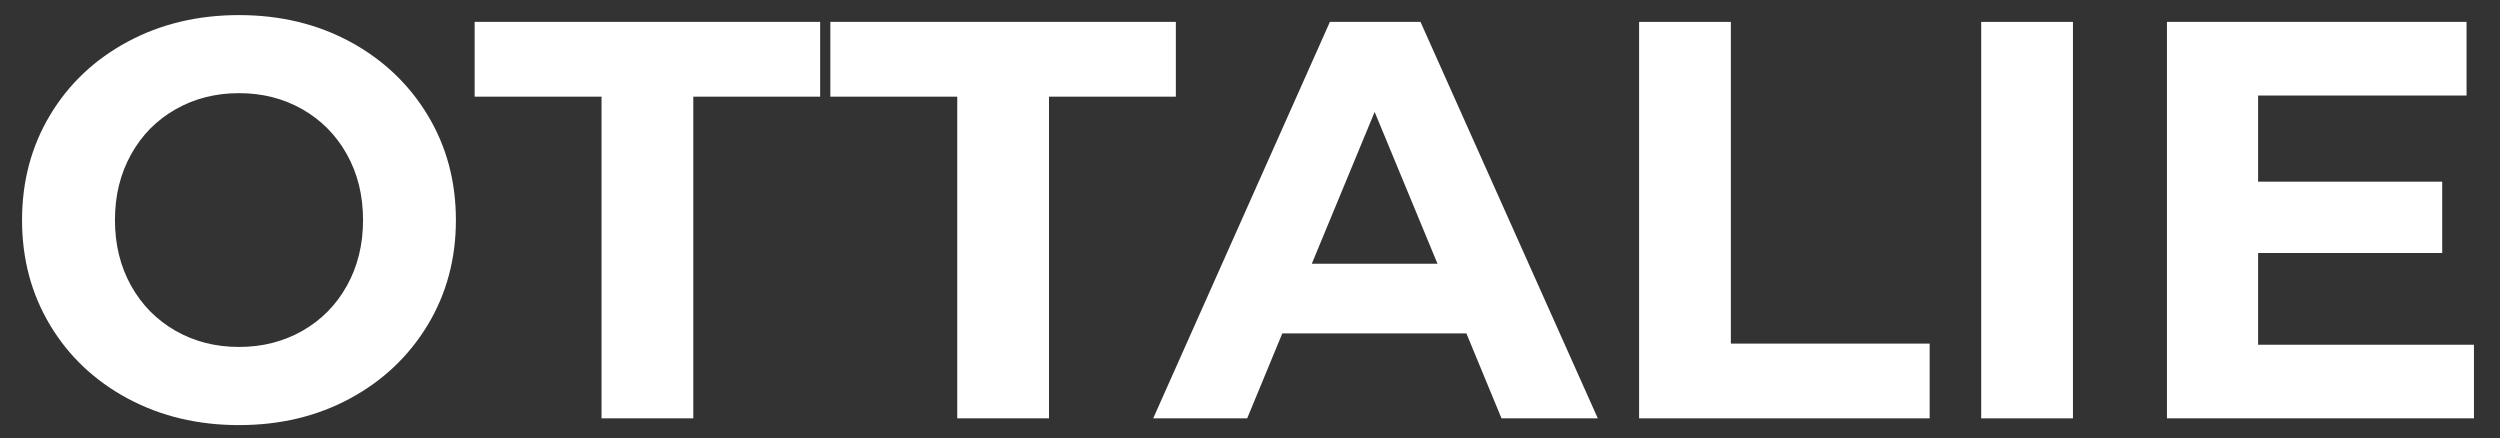
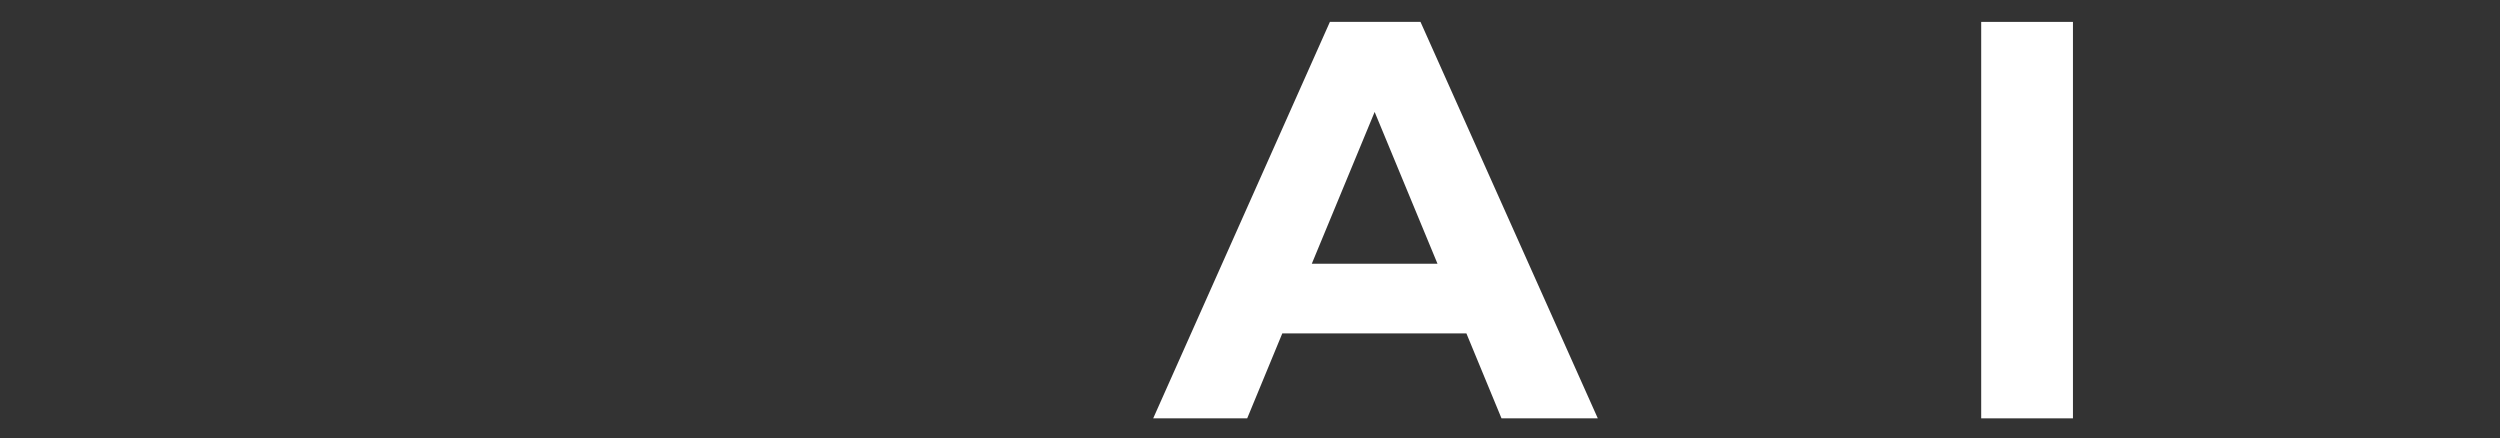
<svg xmlns="http://www.w3.org/2000/svg" id="_Слой_1" data-name="Слой 1" viewBox="0 0 500 87.63">
  <rect x="0" y="0" width="500" height="87.63" fill="#333333" stroke="none" />
  <defs>
    <style>
      .cls-1 {
        fill: #fff;
      }
    </style>
  </defs>
-   <path class="cls-1" d="m25.54,79.7c-6.61-3.55-11.78-8.44-15.52-14.67-3.74-6.23-5.61-13.23-5.61-21.01s1.87-14.78,5.61-21.01c3.74-6.23,8.91-11.12,15.52-14.67,6.61-3.55,14.03-5.32,22.26-5.32s15.63,1.78,22.2,5.32c6.57,3.55,11.74,8.44,15.52,14.67,3.77,6.23,5.66,13.24,5.66,21.01s-1.89,14.78-5.66,21.01c-3.78,6.23-8.95,11.12-15.52,14.67-6.57,3.55-13.97,5.32-22.2,5.32s-15.65-1.77-22.26-5.32Zm34.95-13.54c3.77-2.15,6.74-5.15,8.89-9.01s3.23-8.23,3.23-13.14-1.08-9.29-3.23-13.14-5.12-6.85-8.89-9.01c-3.78-2.15-8.01-3.23-12.69-3.23s-8.91,1.08-12.69,3.23c-3.78,2.15-6.74,5.15-8.89,9.01s-3.23,8.23-3.23,13.14,1.08,9.29,3.23,13.14,5.12,6.85,8.89,9.01c3.78,2.15,8,3.23,12.69,3.23s8.91-1.08,12.69-3.23Z" />
-   <path class="cls-1" d="m120.3,19.33h-25.37V4.38h69.1v14.95h-25.37v64.34h-18.35V19.33Z" />
-   <path class="cls-1" d="m191.44,19.33h-25.37V4.38h69.1v14.95h-25.37v64.34h-18.35V19.33Z" />
  <path class="cls-1" d="m293.28,66.68h-36.82l-7.02,16.99h-18.8L265.98,4.38h18.12l35.46,79.29h-19.26l-7.02-16.99Zm-5.78-13.93l-12.57-30.36-12.57,30.36h25.15Z" />
-   <path class="cls-1" d="m327.82,4.38h18.35v64.34h39.76v14.95h-58.11V4.38Z" />
  <path class="cls-1" d="m396.24,4.38h18.35v79.29h-18.35V4.38Z" />
-   <path class="cls-1" d="m494.79,68.94v14.73h-61.4V4.38h59.92v14.73h-41.69v17.22h36.82v14.27h-36.82v18.35h43.16Z" />
</svg>